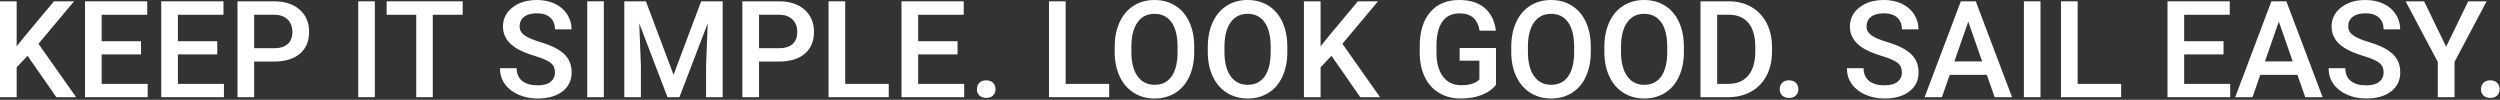
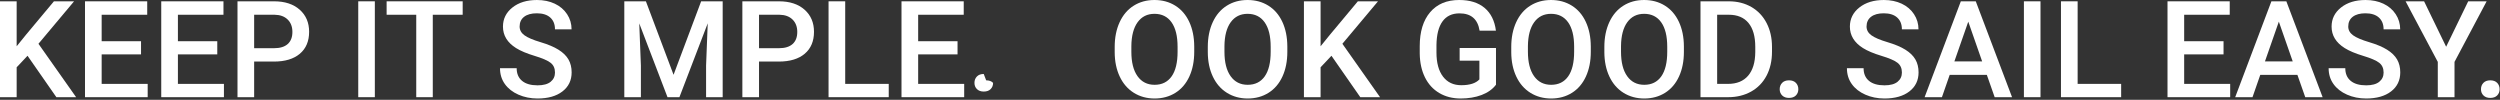
<svg xmlns="http://www.w3.org/2000/svg" width="100%" height="100%" viewBox="0 0 927 37" version="1.1" xml:space="preserve" style="fill-rule:evenodd;clip-rule:evenodd;stroke-linejoin:round;stroke-miterlimit:2;">
  <rect x="0" y="0" width="927" height="37" fill="#333333" stroke="none" />
  <g>
    <path d="M10.205,20.679l-4.028,4.272l-0,11.084l-6.177,0l0,-35.547l6.177,0l-0,16.675l3.418,-4.224l10.4,-12.451l7.471,0l-13.208,15.747l13.965,19.8l-7.325,0l-10.693,-15.356Z" style="fill:#fff;fill-rule:nonzero;" />
    <path d="M52.295,20.166l-14.6,0l0,10.938l17.066,-0l-0,4.931l-23.242,0l-0,-35.547l23.071,0l-0,4.981l-16.895,-0l0,9.814l14.6,0l-0,4.883Z" style="fill:#fff;fill-rule:nonzero;" />
    <path d="M80.566,20.166l-14.599,0l-0,10.938l17.065,-0l0,4.931l-23.242,0l0,-35.547l23.071,0l0,4.981l-16.894,-0l-0,9.814l14.599,0l0,4.883Z" style="fill:#fff;fill-rule:nonzero;" />
    <path d="M94.238,22.827l0,13.208l-6.176,0l-0,-35.547l13.598,0c3.972,0 7.125,1.034 9.461,3.101c2.335,2.067 3.503,4.801 3.503,8.203c0,3.483 -1.143,6.193 -3.43,8.13c-2.287,1.937 -5.489,2.905 -9.607,2.905l-7.349,0Zm0,-4.956l7.422,0c2.197,0 3.874,-0.517 5.029,-1.55c1.156,-1.034 1.734,-2.527 1.734,-4.48c-0,-1.921 -0.586,-3.455 -1.758,-4.602c-1.172,-1.148 -2.783,-1.738 -4.834,-1.77l-7.593,-0l0,12.402Z" style="fill:#fff;fill-rule:nonzero;" />
    <rect x="132.837" y="0.488" width="6.152" height="35.547" style="fill:#fff;fill-rule:nonzero;" />
    <path d="M171.558,5.469l-11.084,-0l-0,30.566l-6.128,0l-0,-30.566l-10.987,-0l0,-4.981l28.199,0l-0,4.981Z" style="fill:#fff;fill-rule:nonzero;" />
    <path d="M205.786,26.88c0,-1.563 -0.549,-2.767 -1.648,-3.613c-1.098,-0.847 -3.08,-1.701 -5.945,-2.564c-2.864,-0.863 -5.143,-1.823 -6.836,-2.881c-3.239,-2.034 -4.858,-4.687 -4.858,-7.959c0,-2.864 1.168,-5.224 3.503,-7.08c2.336,-1.855 5.367,-2.783 9.095,-2.783c2.474,0 4.679,0.456 6.616,1.367c1.937,0.912 3.459,2.21 4.565,3.894c1.107,1.685 1.66,3.552 1.66,5.603l-6.152,0c0,-1.855 -0.582,-3.308 -1.745,-4.358c-1.164,-1.049 -2.828,-1.574 -4.993,-1.574c-2.018,-0 -3.585,0.431 -4.7,1.294c-1.115,0.862 -1.672,2.067 -1.672,3.613c-0,1.302 0.602,2.388 1.806,3.259c1.205,0.871 3.191,1.717 5.957,2.539c2.767,0.822 4.989,1.758 6.665,2.808c1.677,1.05 2.906,2.254 3.687,3.613c0.781,1.359 1.172,2.95 1.172,4.773c-0,2.962 -1.135,5.318 -3.406,7.068c-2.27,1.75 -5.351,2.624 -9.241,2.624c-2.571,0 -4.935,-0.476 -7.092,-1.428c-2.156,-0.952 -3.833,-2.266 -5.029,-3.943c-1.196,-1.676 -1.795,-3.629 -1.795,-5.859l6.177,-0c0,2.018 0.667,3.581 2.002,4.687c1.335,1.107 3.247,1.661 5.737,1.661c2.149,-0 3.764,-0.436 4.847,-1.307c1.082,-0.87 1.623,-2.022 1.623,-3.454Z" style="fill:#fff;fill-rule:nonzero;" />
-     <rect x="217.749" y="0.488" width="6.152" height="35.547" style="fill:#fff;fill-rule:nonzero;" />
    <path d="M239.502,0.488l10.254,27.246l10.229,-27.246l7.984,0l-0,35.547l-6.153,0l0,-11.719l0.611,-15.673l-10.498,27.392l-4.419,0l-10.474,-27.368l0.61,15.649l0,11.719l-6.152,0l0,-35.547l8.008,0Z" style="fill:#fff;fill-rule:nonzero;" />
    <path d="M281.445,22.827l0,13.208l-6.176,0l-0,-35.547l13.598,0c3.972,0 7.125,1.034 9.461,3.101c2.335,2.067 3.503,4.801 3.503,8.203c0,3.483 -1.143,6.193 -3.43,8.13c-2.287,1.937 -5.489,2.905 -9.607,2.905l-7.349,0Zm0,-4.956l7.422,0c2.197,0 3.874,-0.517 5.029,-1.55c1.156,-1.034 1.734,-2.527 1.734,-4.48c-0,-1.921 -0.586,-3.455 -1.758,-4.602c-1.172,-1.148 -2.783,-1.738 -4.834,-1.77l-7.593,-0l0,12.402Z" style="fill:#fff;fill-rule:nonzero;" />
    <path d="M313.403,31.104l16.138,-0l0,4.931l-22.314,0l-0,-35.547l6.176,0l0,30.616Z" style="fill:#fff;fill-rule:nonzero;" />
    <path d="M355.054,20.166l-14.6,0l0,10.938l17.066,-0l-0,4.931l-23.243,0l0,-35.547l23.072,0l-0,4.981l-16.895,-0l0,9.814l14.6,0l-0,4.883Z" style="fill:#fff;fill-rule:nonzero;" />
-     <path d="M365.674,29.785c1.107,0 1.961,0.313 2.563,0.94c0.603,0.627 0.904,1.412 0.904,2.356c-0,0.928 -0.301,1.697 -0.904,2.307c-0.602,0.611 -1.456,0.916 -2.563,0.916c-1.058,-0 -1.896,-0.301 -2.515,-0.904c-0.618,-0.602 -0.928,-1.375 -0.928,-2.319c0,-0.944 0.302,-1.729 0.904,-2.356c0.602,-0.627 1.448,-0.94 2.539,-0.94Z" style="fill:#fff;fill-rule:nonzero;" />
-     <path d="M395.142,31.104l16.137,-0l0,4.931l-22.314,0l-0,-35.547l6.177,0l-0,30.616Z" style="fill:#fff;fill-rule:nonzero;" />
+     <path d="M365.674,29.785c1.107,0 1.961,0.313 2.563,0.94c-0,0.928 -0.301,1.697 -0.904,2.307c-0.602,0.611 -1.456,0.916 -2.563,0.916c-1.058,-0 -1.896,-0.301 -2.515,-0.904c-0.618,-0.602 -0.928,-1.375 -0.928,-2.319c0,-0.944 0.302,-1.729 0.904,-2.356c0.602,-0.627 1.448,-0.94 2.539,-0.94Z" style="fill:#fff;fill-rule:nonzero;" />
    <path d="M442.822,19.189c0,3.484 -0.602,6.539 -1.806,9.168c-1.205,2.629 -2.926,4.647 -5.164,6.055c-2.238,1.407 -4.814,2.111 -7.727,2.111c-2.881,0 -5.448,-0.704 -7.703,-2.111c-2.254,-1.408 -3.995,-3.414 -5.224,-6.018c-1.229,-2.605 -1.852,-5.608 -1.868,-9.009l0,-2.002c0,-3.467 0.614,-6.527 1.843,-9.18c1.229,-2.653 2.963,-4.683 5.201,-6.091c2.237,-1.408 4.805,-2.112 7.702,-2.112c2.897,0 5.465,0.696 7.703,2.087c2.238,1.392 3.967,3.394 5.188,6.006c1.22,2.613 1.839,5.652 1.855,9.119l0,1.977Zm-6.176,-1.855c-0,-3.939 -0.745,-6.958 -2.234,-9.058c-1.49,-2.099 -3.601,-3.149 -6.336,-3.149c-2.669,-0 -4.757,1.046 -6.262,3.137c-1.506,2.092 -2.275,5.05 -2.307,8.875l-0,2.05c-0,3.907 0.761,6.926 2.283,9.058c1.521,2.132 3.633,3.198 6.335,3.198c2.734,0 4.838,-1.041 6.311,-3.125c1.473,-2.083 2.21,-5.127 2.21,-9.131l-0,-1.855Z" style="fill:#fff;fill-rule:nonzero;" />
    <path d="M477.344,19.189c-0,3.484 -0.602,6.539 -1.807,9.168c-1.204,2.629 -2.926,4.647 -5.163,6.055c-2.238,1.407 -4.814,2.111 -7.728,2.111c-2.88,0 -5.448,-0.704 -7.702,-2.111c-2.254,-1.408 -3.996,-3.414 -5.225,-6.018c-1.229,-2.605 -1.851,-5.608 -1.867,-9.009l-0,-2.002c-0,-3.467 0.614,-6.527 1.843,-9.18c1.229,-2.653 2.962,-4.683 5.2,-6.091c2.238,-1.408 4.806,-2.112 7.703,-2.112c2.897,0 5.464,0.696 7.702,2.087c2.238,1.392 3.968,3.394 5.188,6.006c1.221,2.613 1.839,5.652 1.856,9.119l-0,1.977Zm-6.177,-1.855c-0,-3.939 -0.745,-6.958 -2.234,-9.058c-1.489,-2.099 -3.601,-3.149 -6.335,-3.149c-2.67,-0 -4.757,1.046 -6.263,3.137c-1.505,2.092 -2.274,5.05 -2.307,8.875l0,2.05c0,3.907 0.761,6.926 2.283,9.058c1.522,2.132 3.634,3.198 6.335,3.198c2.735,0 4.839,-1.041 6.312,-3.125c1.473,-2.083 2.209,-5.127 2.209,-9.131l-0,-1.855Z" style="fill:#fff;fill-rule:nonzero;" />
    <path d="M493.701,20.679l-4.028,4.272l-0,11.084l-6.177,0l0,-35.547l6.177,0l-0,16.675l3.418,-4.224l10.4,-12.451l7.471,0l-13.208,15.747l13.965,19.8l-7.324,0l-10.694,-15.356Z" style="fill:#fff;fill-rule:nonzero;" />
    <path d="M554.712,31.421c-1.286,1.676 -3.068,2.946 -5.347,3.808c-2.278,0.863 -4.866,1.294 -7.763,1.294c-2.979,0 -5.616,-0.675 -7.911,-2.026c-2.295,-1.351 -4.065,-3.284 -5.31,-5.798c-1.245,-2.515 -1.892,-5.449 -1.941,-8.802l0,-2.783c0,-5.371 1.286,-9.566 3.858,-12.585c2.571,-3.019 6.16,-4.529 10.766,-4.529c3.956,0 7.097,0.977 9.424,2.93c2.328,1.953 3.727,4.769 4.2,8.447l-6.055,-0c-0.684,-4.281 -3.166,-6.421 -7.446,-6.421c-2.767,0 -4.871,0.997 -6.312,2.991c-1.44,1.994 -2.185,4.919 -2.233,8.777l-0,2.734c-0,3.841 0.809,6.824 2.429,8.948c1.619,2.124 3.869,3.186 6.75,3.186c3.158,-0 5.404,-0.716 6.739,-2.149l-0,-6.958l-7.325,0l0,-4.687l13.477,-0l-0,13.623Z" style="fill:#fff;fill-rule:nonzero;" />
    <path d="M589.868,19.189c0,3.484 -0.602,6.539 -1.806,9.168c-1.205,2.629 -2.926,4.647 -5.164,6.055c-2.238,1.407 -4.814,2.111 -7.727,2.111c-2.881,0 -5.449,-0.704 -7.703,-2.111c-2.254,-1.408 -3.996,-3.414 -5.224,-6.018c-1.229,-2.605 -1.852,-5.608 -1.868,-9.009l-0,-2.002c-0,-3.467 0.614,-6.527 1.843,-9.18c1.229,-2.653 2.962,-4.683 5.2,-6.091c2.238,-1.408 4.806,-2.112 7.703,-2.112c2.897,0 5.465,0.696 7.703,2.087c2.238,1.392 3.967,3.394 5.188,6.006c1.22,2.613 1.839,5.652 1.855,9.119l0,1.977Zm-6.177,-1.855c0,-3.939 -0.744,-6.958 -2.233,-9.058c-1.49,-2.099 -3.602,-3.149 -6.336,-3.149c-2.669,-0 -4.757,1.046 -6.262,3.137c-1.506,2.092 -2.275,5.05 -2.307,8.875l-0,2.05c-0,3.907 0.761,6.926 2.282,9.058c1.522,2.132 3.634,3.198 6.336,3.198c2.734,0 4.838,-1.041 6.311,-3.125c1.473,-2.083 2.209,-5.127 2.209,-9.131l0,-1.855Z" style="fill:#fff;fill-rule:nonzero;" />
    <path d="M624.39,19.189c-0,3.484 -0.603,6.539 -1.807,9.168c-1.204,2.629 -2.926,4.647 -5.164,6.055c-2.238,1.407 -4.813,2.111 -7.727,2.111c-2.88,0 -5.448,-0.704 -7.702,-2.111c-2.254,-1.408 -3.996,-3.414 -5.225,-6.018c-1.229,-2.605 -1.851,-5.608 -1.868,-9.009l0,-2.002c0,-3.467 0.615,-6.527 1.844,-9.18c1.229,-2.653 2.962,-4.683 5.2,-6.091c2.238,-1.408 4.805,-2.112 7.703,-2.112c2.897,0 5.464,0.696 7.702,2.087c2.238,1.392 3.967,3.394 5.188,6.006c1.221,2.613 1.839,5.652 1.856,9.119l-0,1.977Zm-6.177,-1.855c-0,-3.939 -0.745,-6.958 -2.234,-9.058c-1.489,-2.099 -3.601,-3.149 -6.335,-3.149c-2.67,-0 -4.757,1.046 -6.263,3.137c-1.505,2.092 -2.274,5.05 -2.307,8.875l0,2.05c0,3.907 0.761,6.926 2.283,9.058c1.522,2.132 3.634,3.198 6.335,3.198c2.735,0 4.838,-1.041 6.311,-3.125c1.473,-2.083 2.21,-5.127 2.21,-9.131l-0,-1.855Z" style="fill:#fff;fill-rule:nonzero;" />
    <path d="M630.542,36.035l-0,-35.547l10.498,0c3.141,0 5.929,0.7 8.362,2.1c2.433,1.4 4.317,3.385 5.652,5.957c1.334,2.572 2.002,5.518 2.002,8.838l-0,1.782c-0,3.369 -0.672,6.331 -2.014,8.887c-1.343,2.555 -3.256,4.524 -5.738,5.908c-2.482,1.383 -5.326,2.075 -8.533,2.075l-10.229,0Zm6.177,-30.566l-0,25.635l4.028,-0c3.239,-0 5.725,-1.014 7.459,-3.04c1.733,-2.026 2.616,-4.936 2.648,-8.728l0,-1.978c0,-3.857 -0.838,-6.803 -2.514,-8.837c-1.677,-2.035 -4.11,-3.052 -7.3,-3.052l-4.321,-0Z" style="fill:#fff;fill-rule:nonzero;" />
    <path d="M663.354,29.785c1.107,0 1.962,0.313 2.564,0.94c0.602,0.627 0.903,1.412 0.903,2.356c0,0.928 -0.301,1.697 -0.903,2.307c-0.602,0.611 -1.457,0.916 -2.564,0.916c-1.057,-0 -1.896,-0.301 -2.514,-0.904c-0.619,-0.602 -0.928,-1.375 -0.928,-2.319c0,-0.944 0.301,-1.729 0.903,-2.356c0.603,-0.627 1.449,-0.94 2.539,-0.94Z" style="fill:#fff;fill-rule:nonzero;" />
    <path d="M705.225,26.88c-0,-1.563 -0.55,-2.767 -1.648,-3.613c-1.099,-0.847 -3.081,-1.701 -5.945,-2.564c-2.865,-0.863 -5.143,-1.823 -6.836,-2.881c-3.239,-2.034 -4.858,-4.687 -4.858,-7.959c-0,-2.864 1.167,-5.224 3.503,-7.08c2.336,-1.855 5.367,-2.783 9.094,-2.783c2.474,0 4.68,0.456 6.616,1.367c1.937,0.912 3.459,2.21 4.566,3.894c1.107,1.685 1.66,3.552 1.66,5.603l-6.152,0c-0,-1.855 -0.582,-3.308 -1.746,-4.358c-1.164,-1.049 -2.828,-1.574 -4.993,-1.574c-2.018,-0 -3.584,0.431 -4.699,1.294c-1.115,0.862 -1.673,2.067 -1.673,3.613c0,1.302 0.602,2.388 1.807,3.259c1.204,0.871 3.19,1.717 5.957,2.539c2.767,0.822 4.989,1.758 6.665,2.808c1.676,1.05 2.905,2.254 3.686,3.613c0.782,1.359 1.172,2.95 1.172,4.773c0,2.962 -1.135,5.318 -3.405,7.068c-2.271,1.75 -5.351,2.624 -9.241,2.624c-2.572,0 -4.936,-0.476 -7.092,-1.428c-2.157,-0.952 -3.833,-2.266 -5.03,-3.943c-1.196,-1.676 -1.794,-3.629 -1.794,-5.859l6.177,-0c-0,2.018 0.667,3.581 2.002,4.687c1.334,1.107 3.247,1.661 5.737,1.661c2.148,-0 3.764,-0.436 4.846,-1.307c1.082,-0.87 1.624,-2.022 1.624,-3.454Z" style="fill:#fff;fill-rule:nonzero;" />
    <path d="M736.719,27.759l-13.77,-0l-2.881,8.276l-6.421,0l13.428,-35.547l5.542,0l13.452,35.547l-6.445,0l-2.905,-8.276Zm-12.036,-4.981l10.302,0l-5.151,-14.746l-5.151,14.746Z" style="fill:#fff;fill-rule:nonzero;" />
    <rect x="750.464" y="0.488" width="6.152" height="35.547" style="fill:#fff;fill-rule:nonzero;" />
    <path d="M770.386,31.104l16.137,-0l0,4.931l-22.314,0l-0,-35.547l6.177,0l-0,30.616Z" style="fill:#fff;fill-rule:nonzero;" />
    <path d="M824.487,20.166l-14.599,0l-0,10.938l17.065,-0l0,4.931l-23.242,0l-0,-35.547l23.071,0l0,4.981l-16.894,-0l-0,9.814l14.599,0l0,4.883Z" style="fill:#fff;fill-rule:nonzero;" />
    <path d="M851.88,27.759l-13.77,-0l-2.881,8.276l-6.42,0l13.427,-35.547l5.542,0l13.452,35.547l-6.445,0l-2.905,-8.276Zm-12.036,-4.981l10.302,0l-5.151,-14.746l-5.151,14.746Z" style="fill:#fff;fill-rule:nonzero;" />
    <path d="M883.838,26.88c-0,-1.563 -0.549,-2.767 -1.648,-3.613c-1.099,-0.847 -3.08,-1.701 -5.945,-2.564c-2.864,-0.863 -5.143,-1.823 -6.836,-2.881c-3.239,-2.034 -4.858,-4.687 -4.858,-7.959c-0,-2.864 1.168,-5.224 3.503,-7.08c2.336,-1.855 5.367,-2.783 9.094,-2.783c2.474,0 4.68,0.456 6.617,1.367c1.936,0.912 3.458,2.21 4.565,3.894c1.107,1.685 1.66,3.552 1.66,5.603l-6.152,0c-0,-1.855 -0.582,-3.308 -1.746,-4.358c-1.163,-1.049 -2.828,-1.574 -4.992,-1.574c-2.019,-0 -3.585,0.431 -4.7,1.294c-1.115,0.862 -1.672,2.067 -1.672,3.613c-0,1.302 0.602,2.388 1.806,3.259c1.205,0.871 3.19,1.717 5.957,2.539c2.767,0.822 4.989,1.758 6.665,2.808c1.677,1.05 2.906,2.254 3.687,3.613c0.781,1.359 1.172,2.95 1.172,4.773c-0,2.962 -1.136,5.318 -3.406,7.068c-2.271,1.75 -5.351,2.624 -9.241,2.624c-2.571,0 -4.936,-0.476 -7.092,-1.428c-2.157,-0.952 -3.833,-2.266 -5.029,-3.943c-1.197,-1.676 -1.795,-3.629 -1.795,-5.859l6.177,-0c-0,2.018 0.667,3.581 2.002,4.687c1.334,1.107 3.247,1.661 5.737,1.661c2.149,-0 3.764,-0.436 4.846,-1.307c1.083,-0.87 1.624,-2.022 1.624,-3.454Z" style="fill:#fff;fill-rule:nonzero;" />
    <path d="M907.031,17.334l8.179,-16.846l6.836,0l-11.914,22.461l-0,13.086l-6.201,0l-0,-13.086l-11.939,-22.461l6.861,0l8.178,16.846Z" style="fill:#fff;fill-rule:nonzero;" />
    <path d="M923.389,29.785c1.106,0 1.961,0.313 2.563,0.94c0.602,0.627 0.903,1.412 0.903,2.356c0,0.928 -0.301,1.697 -0.903,2.307c-0.602,0.611 -1.457,0.916 -2.563,0.916c-1.058,-0 -1.896,-0.301 -2.515,-0.904c-0.618,-0.602 -0.928,-1.375 -0.928,-2.319c0,-0.944 0.301,-1.729 0.904,-2.356c0.602,-0.627 1.448,-0.94 2.539,-0.94Z" style="fill:#fff;fill-rule:nonzero;" />
  </g>
</svg>